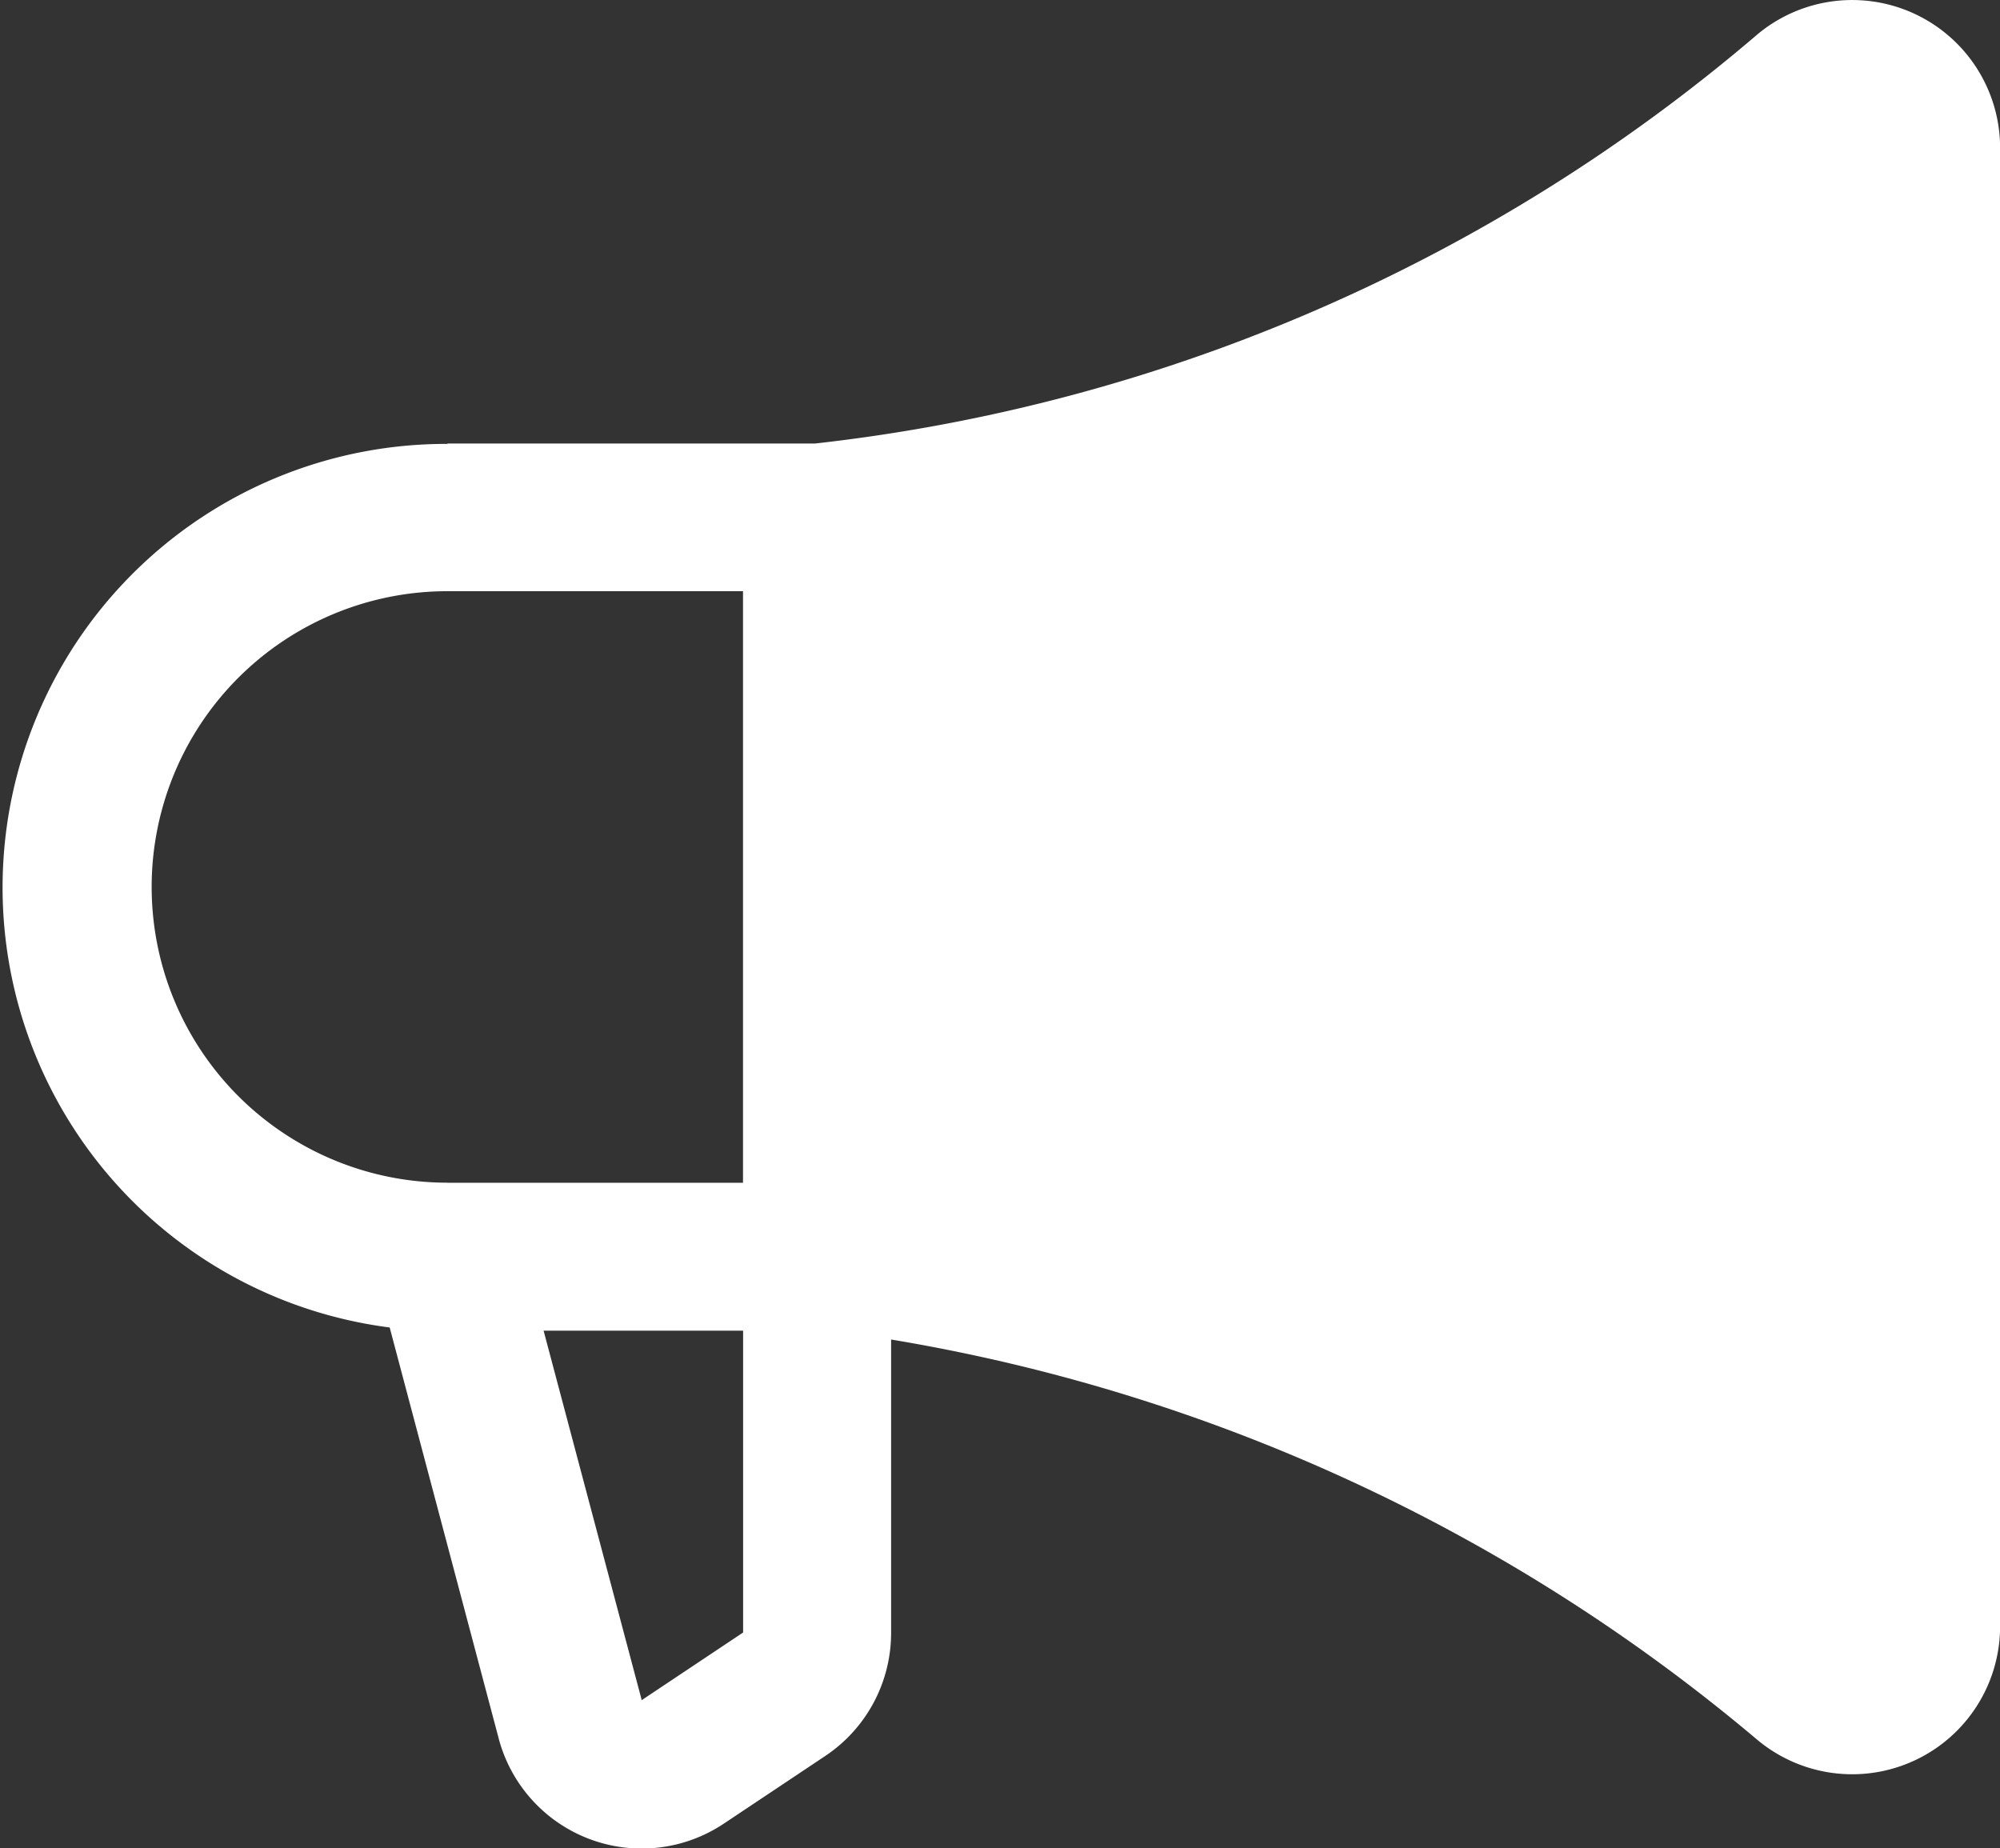
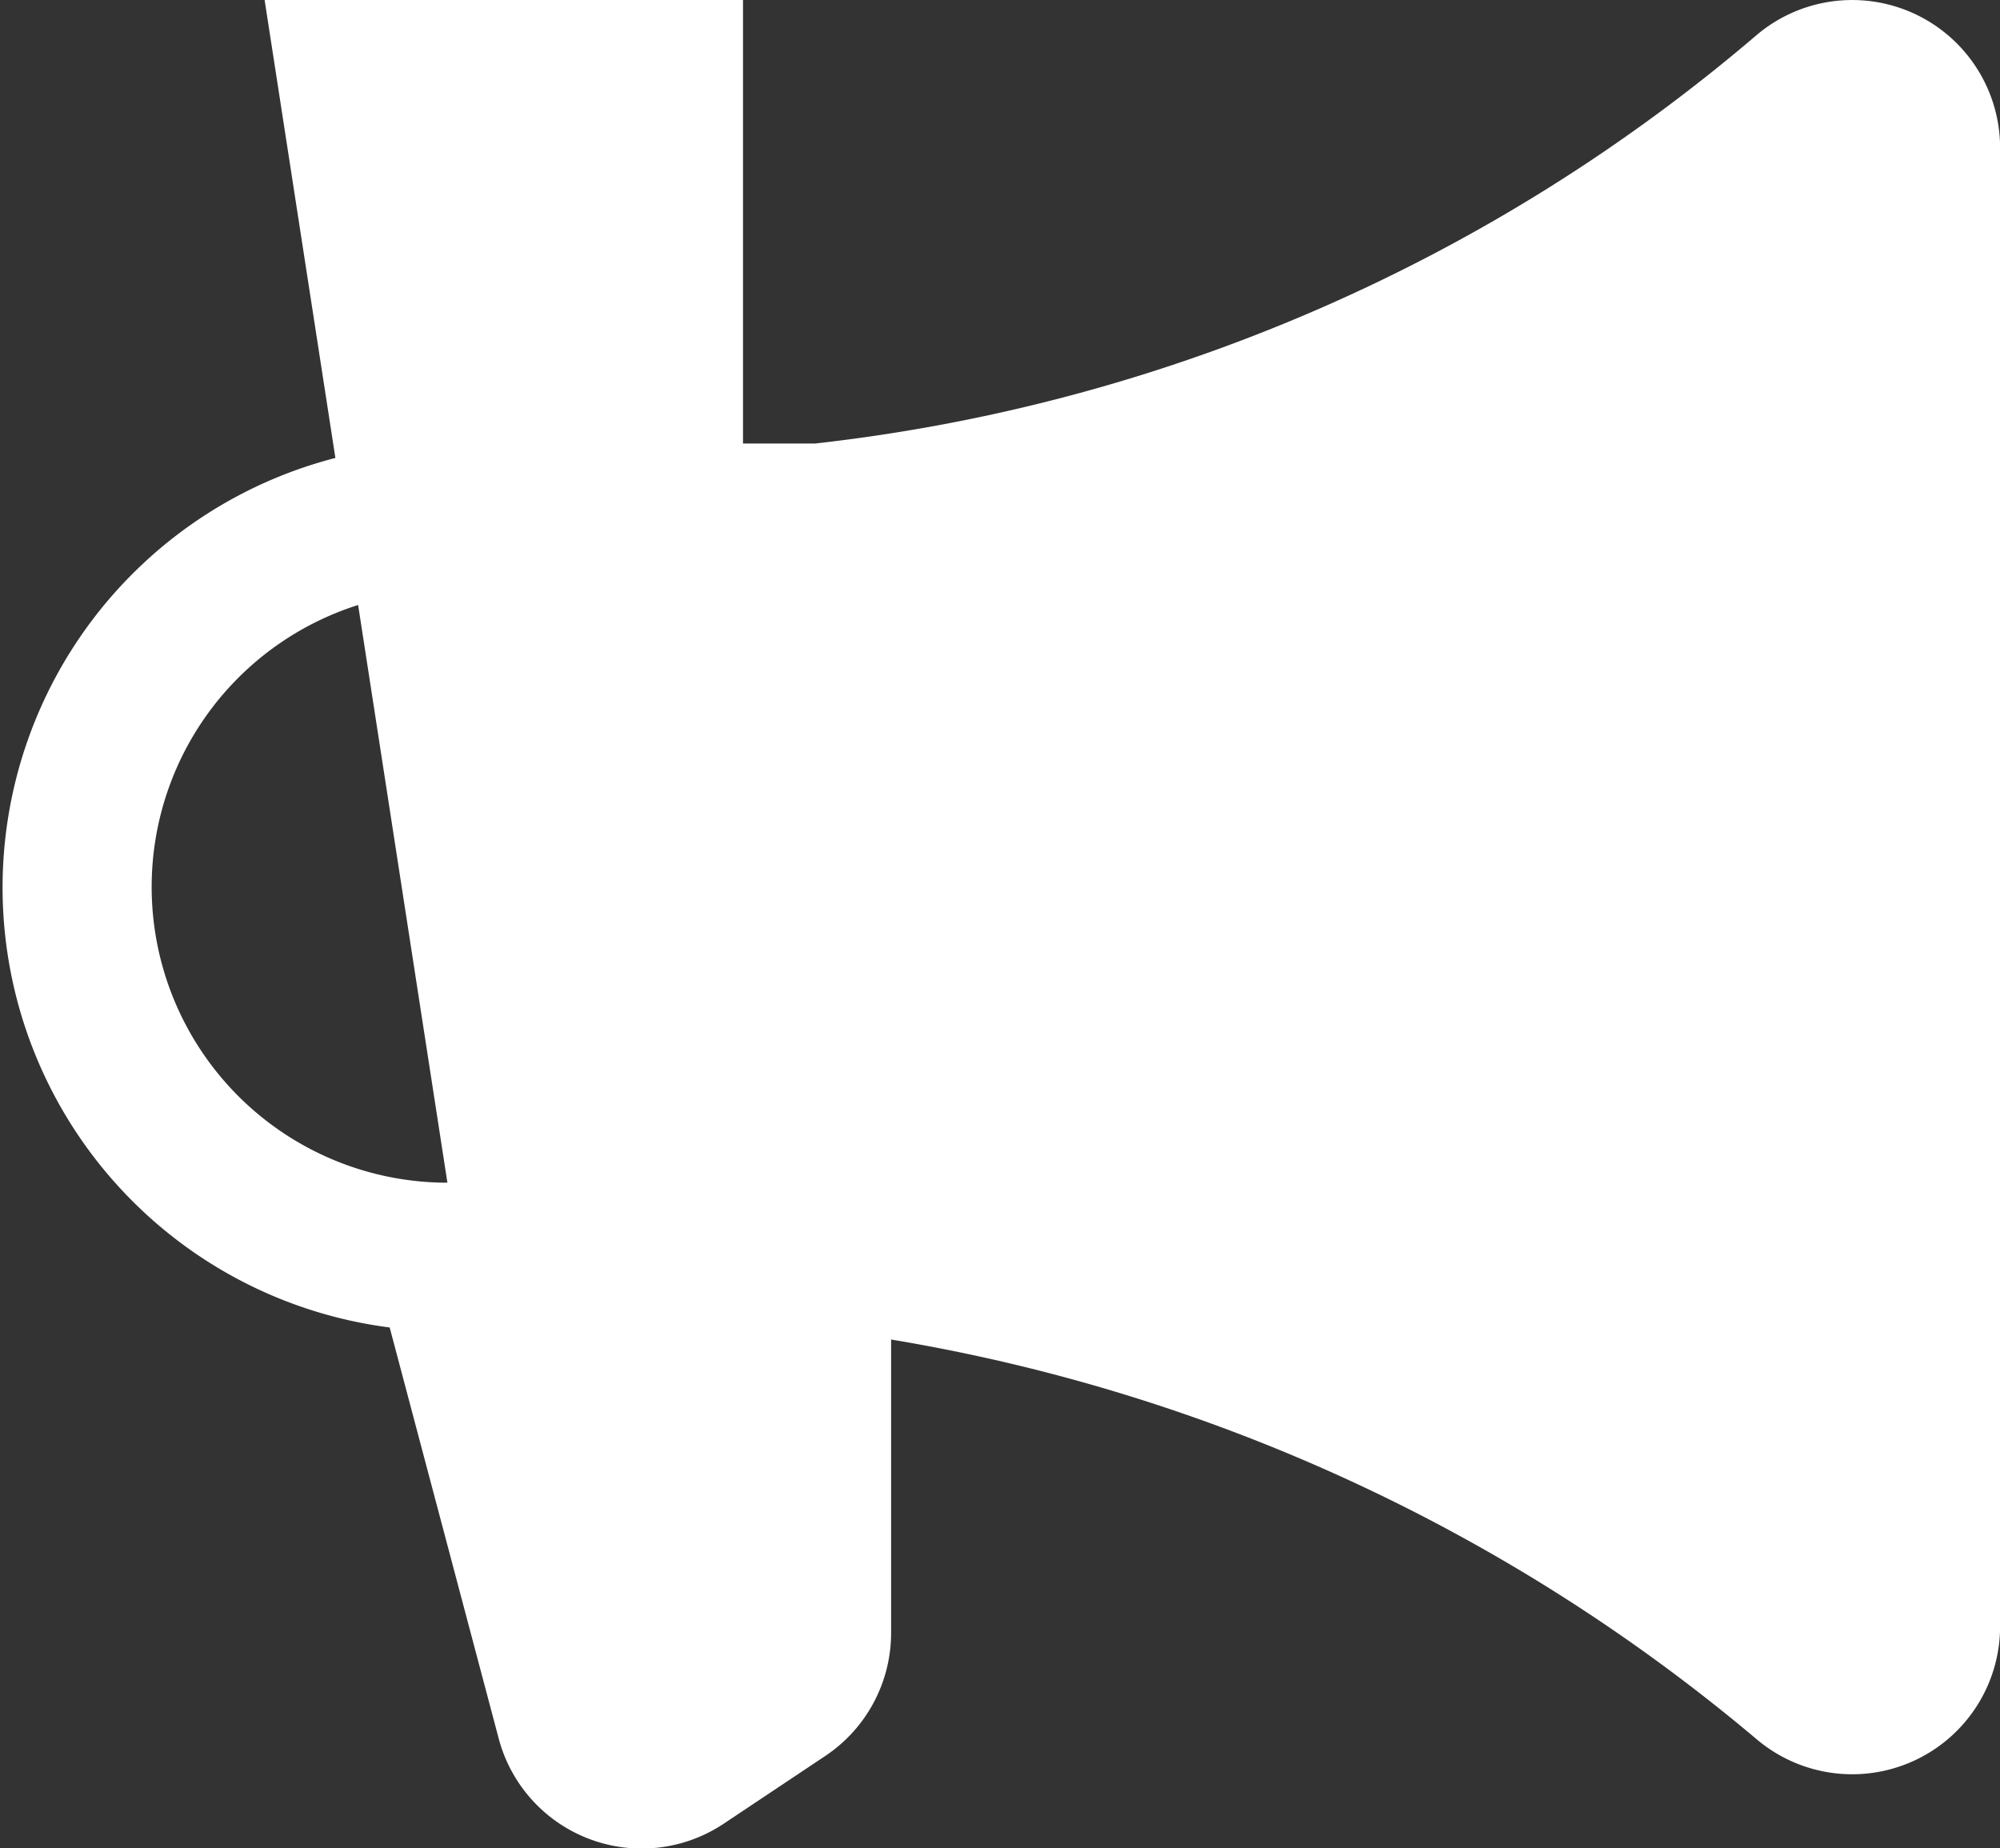
<svg xmlns="http://www.w3.org/2000/svg" width="19.919" height="18.409" viewBox="0 0 19.919 18.409">
  <rect x="0" y="0" width="19.919" height="18.409" fill="#333333" stroke="none" />
-   <path id="패스_193235" data-name="패스 193235" d="M36.456,28.429H40.12a17.417,17.417,0,0,0,9.38-4.072,1.473,1.473,0,0,1,2.42,1.127V40.21a1.473,1.473,0,0,1-2.42,1.128,17.931,17.931,0,0,0-8.625-3.985v2.92a1.473,1.473,0,0,1-.655,1.227l-1.012.675a1.473,1.473,0,0,1-2.244-.859l-1.083-4.083a4.418,4.418,0,0,1,.577-8.8Zm1.933,12.507v.01l1.012-.675V37.265H37.414Zm-1.933-5.144H39.4V29.9H36.456a2.945,2.945,0,0,0,0,5.891Z" transform="translate(-32 -24.012)" fill="#fff" />
+   <path id="패스_193235" data-name="패스 193235" d="M36.456,28.429H40.12a17.417,17.417,0,0,0,9.38-4.072,1.473,1.473,0,0,1,2.42,1.127V40.21a1.473,1.473,0,0,1-2.42,1.128,17.931,17.931,0,0,0-8.625-3.985v2.92a1.473,1.473,0,0,1-.655,1.227l-1.012.675a1.473,1.473,0,0,1-2.244-.859l-1.083-4.083a4.418,4.418,0,0,1,.577-8.8Zv.01l1.012-.675V37.265H37.414Zm-1.933-5.144H39.4V29.9H36.456a2.945,2.945,0,0,0,0,5.891Z" transform="translate(-32 -24.012)" fill="#fff" />
</svg>